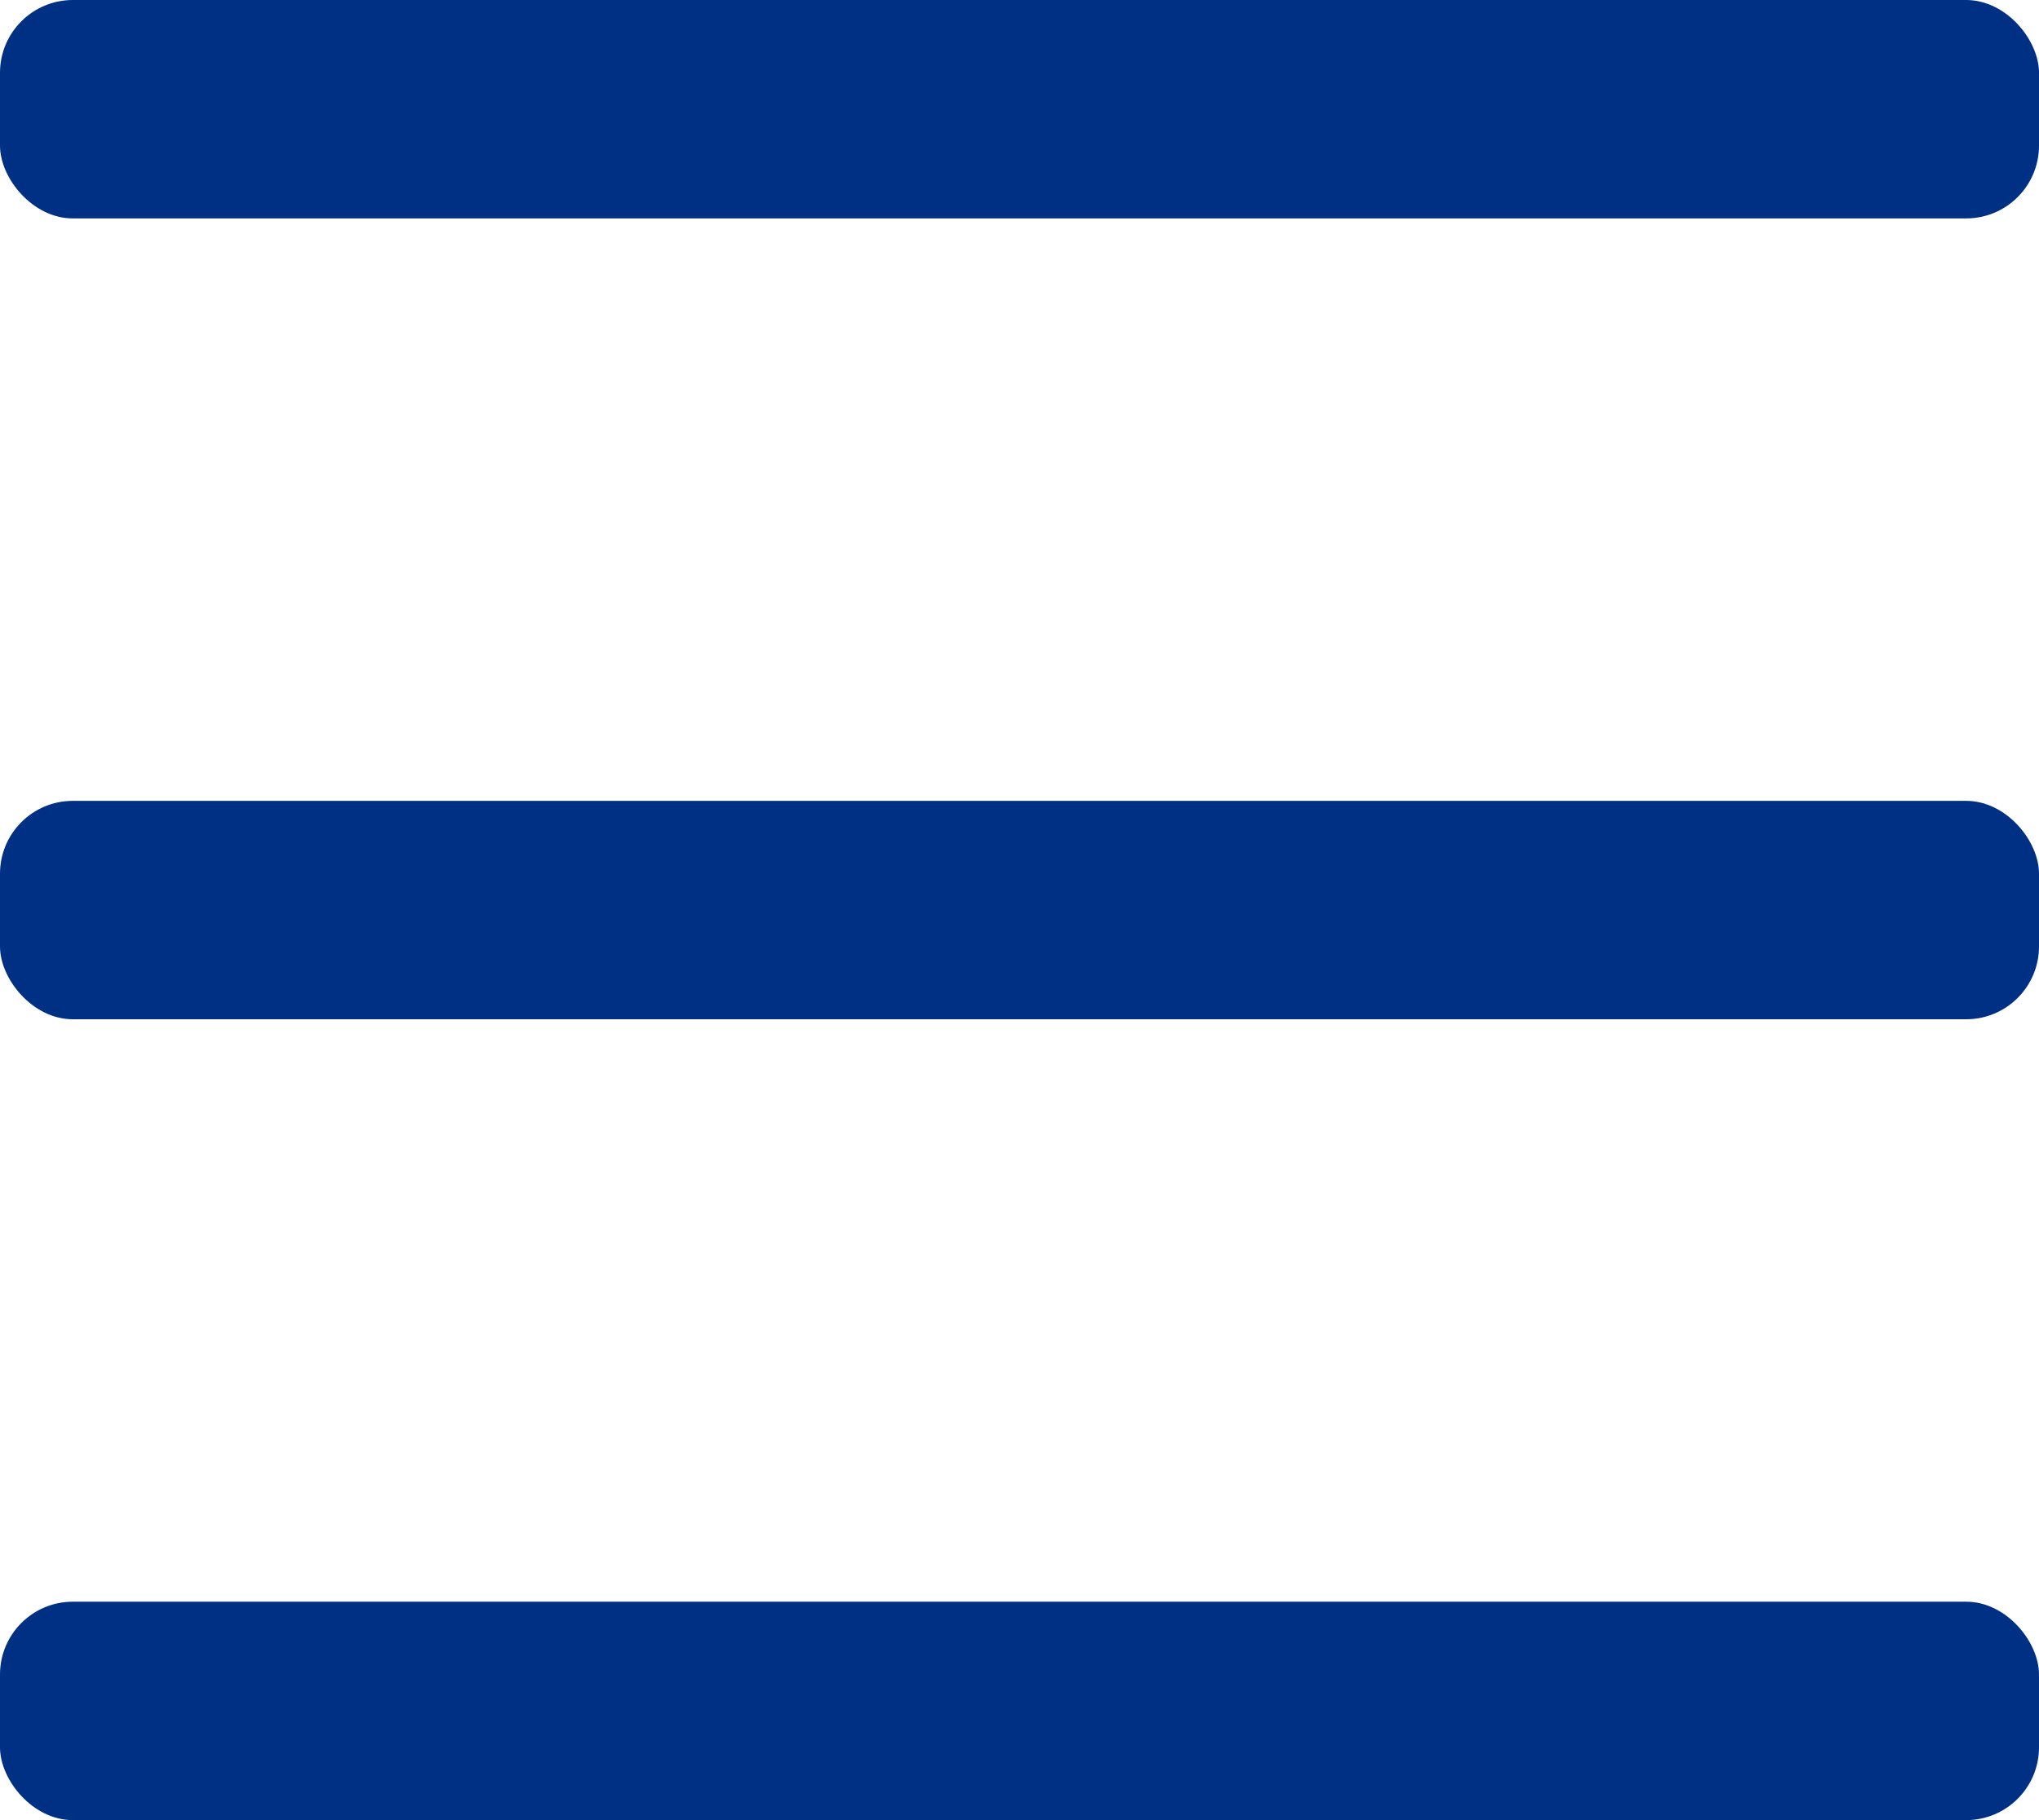
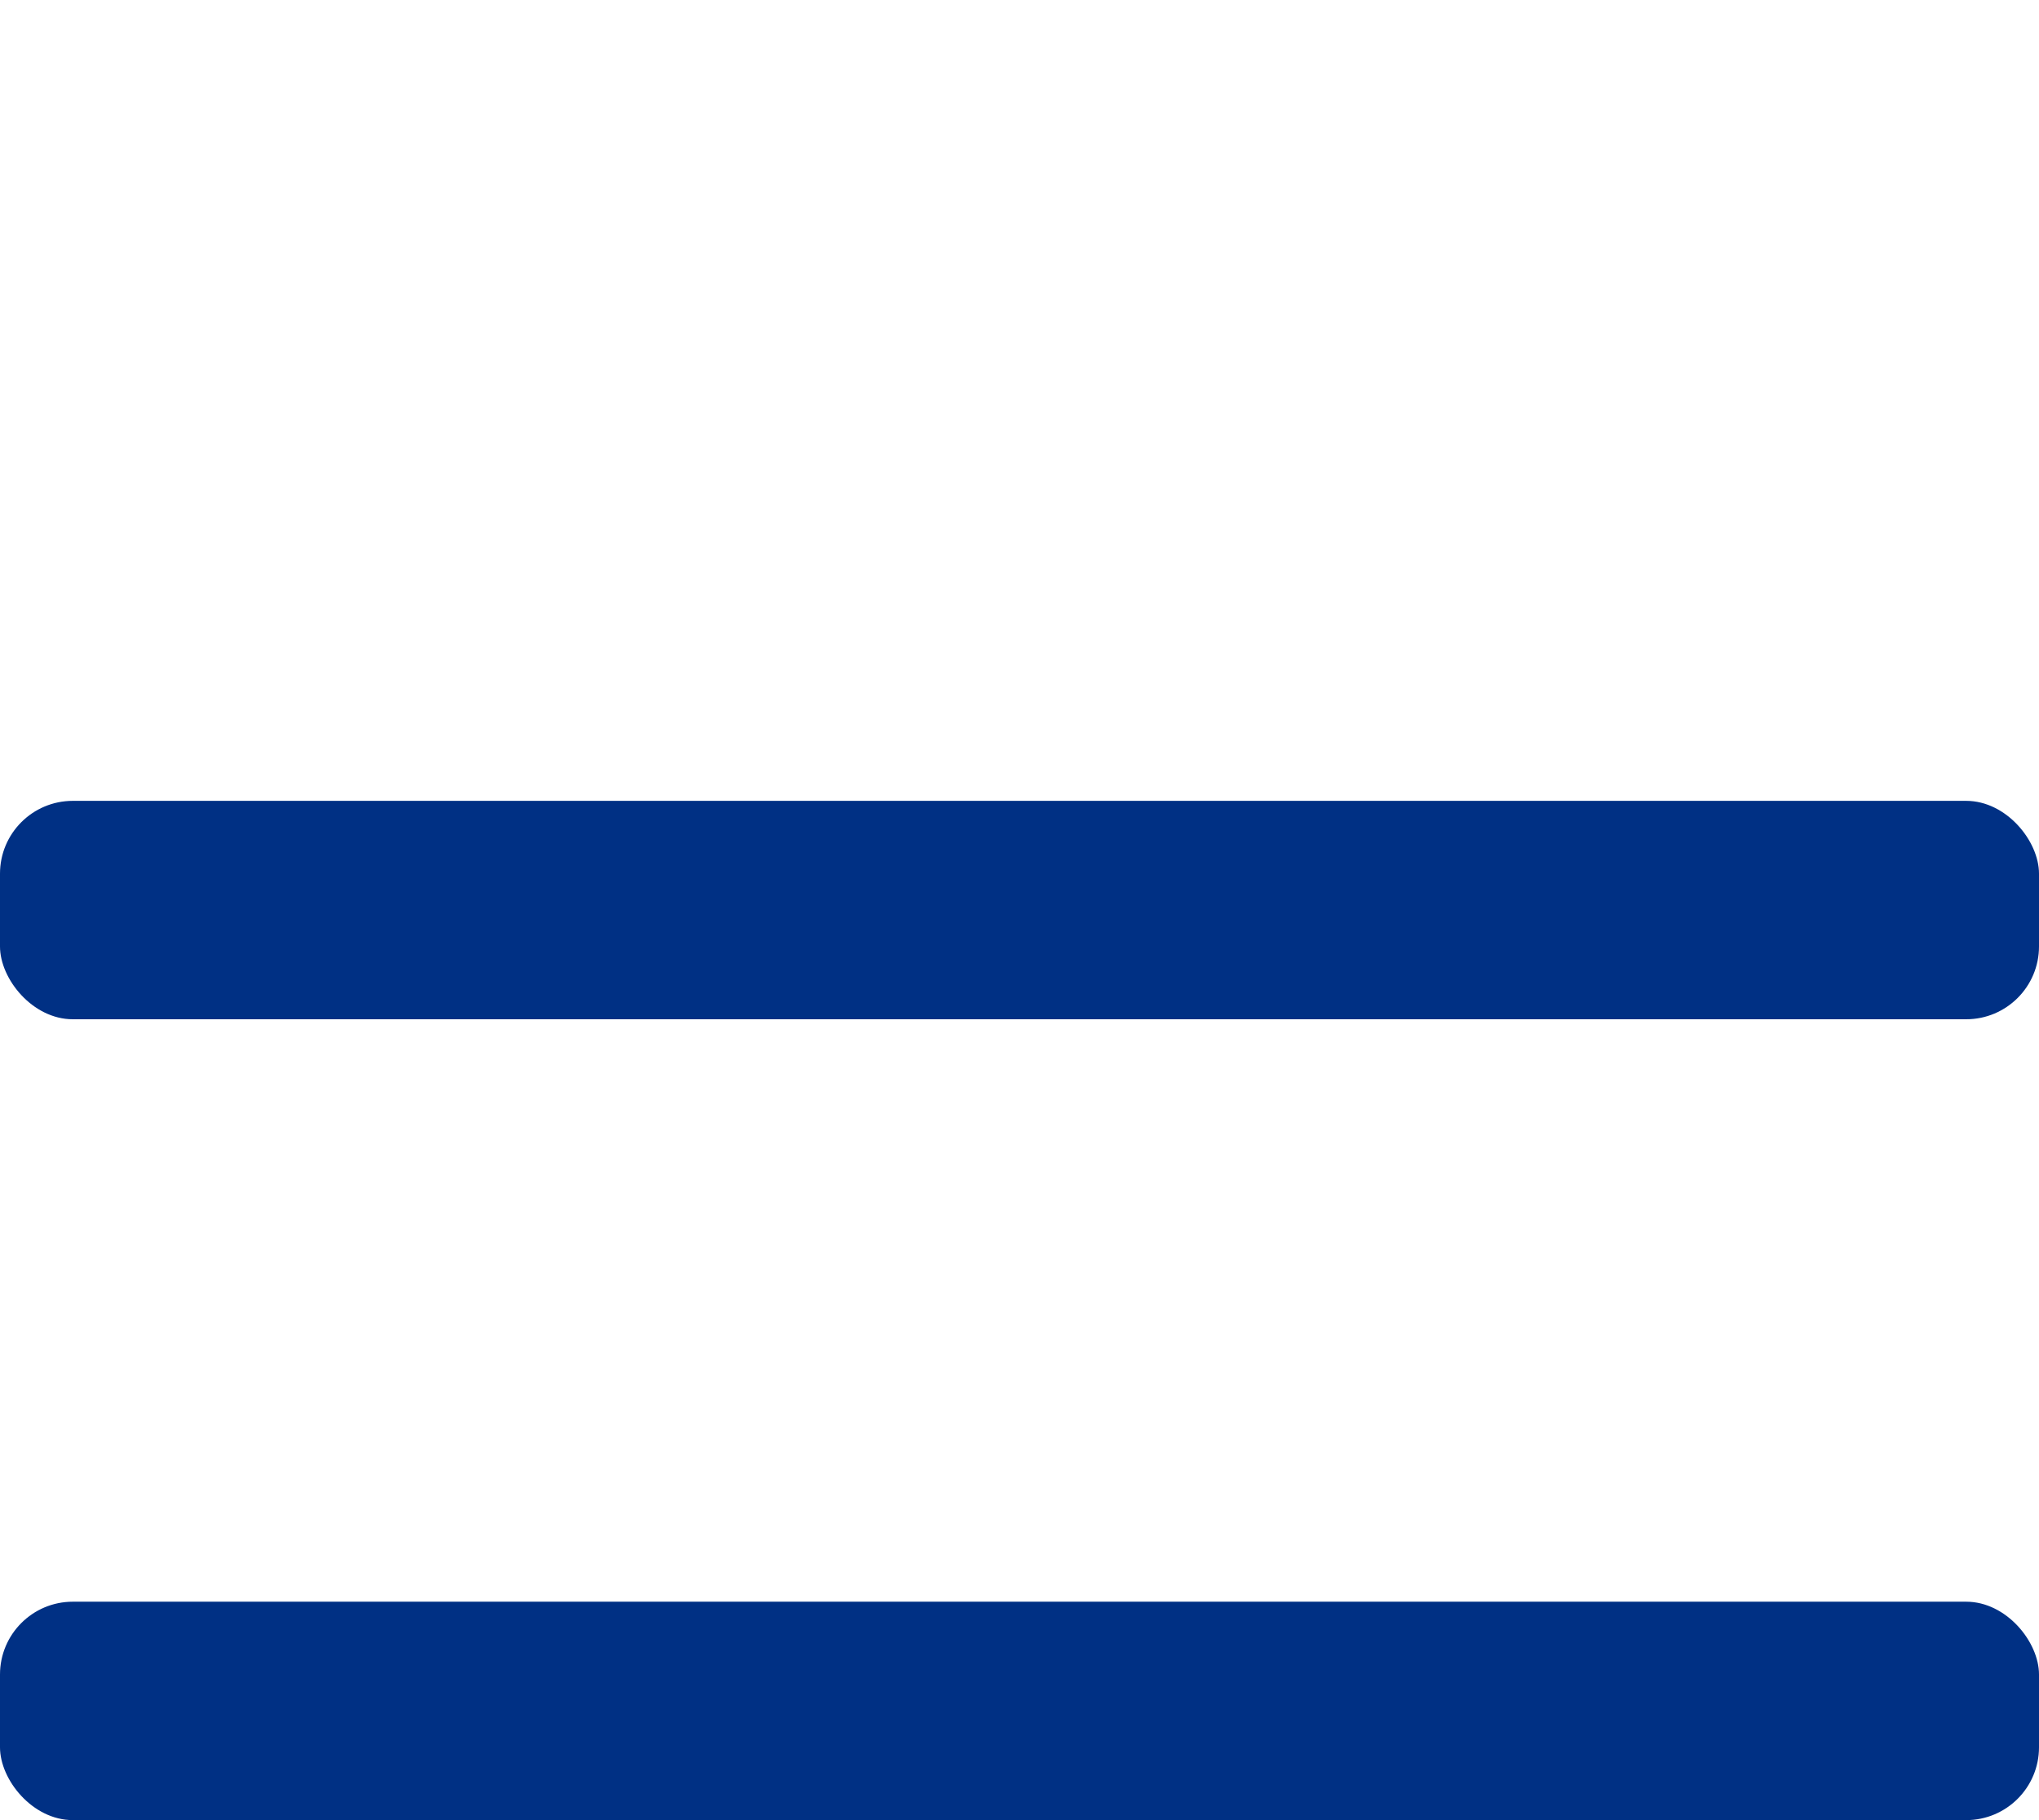
<svg xmlns="http://www.w3.org/2000/svg" width="28" height="25" viewBox="0 0 28 25">
  <g id="ic_menu" transform="translate(0.305 1.25)">
-     <rect id="Rectangle_6" data-name="Rectangle 6" width="28" height="3" rx="1" transform="translate(-0.305 -1.25)" fill="#003084" />
    <rect id="Rectangle_39731" data-name="Rectangle 39731" width="28" height="3" rx="1" transform="translate(-0.305 9.75)" fill="#003084" />
    <rect id="Rectangle_8" data-name="Rectangle 8" width="28" height="3" rx="1" transform="translate(-0.305 20.75)" fill="#003084" />
  </g>
</svg>